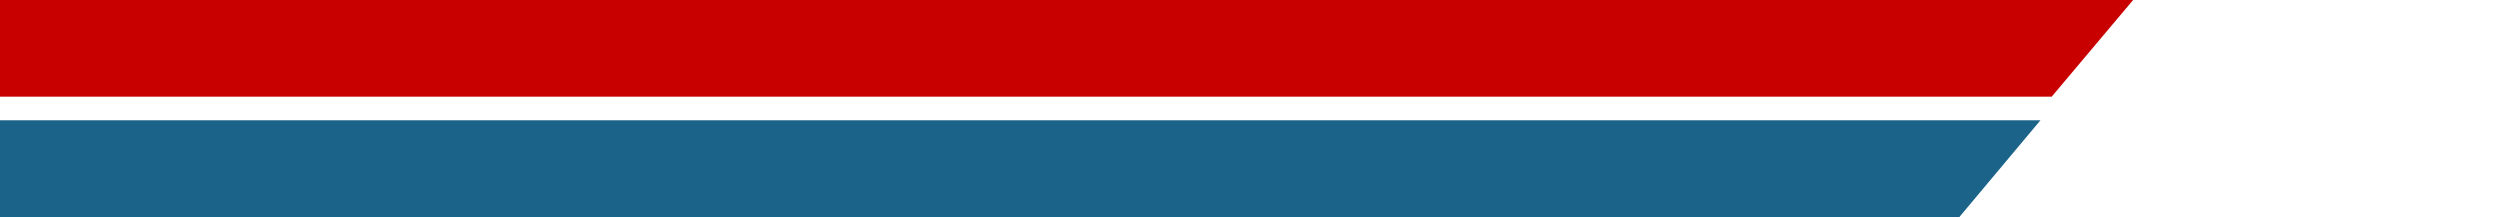
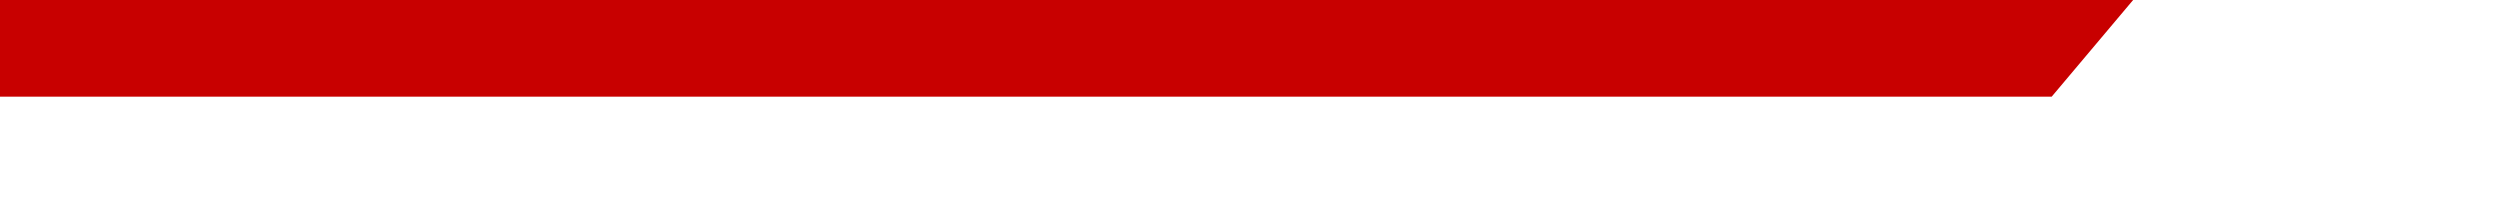
<svg xmlns="http://www.w3.org/2000/svg" width="954" height="83" viewBox="0 0 954 83" fill="none">
-   <path d="M782.913 36.898H0V0H814L782.913 36.898Z" fill="#C80000" />
-   <path d="M747.708 82.795H0V45.898H778.641L747.708 82.795Z" fill="#1C6389" />
+   <path d="M782.913 36.898H0V0H814L782.913 36.898" fill="#C80000" />
</svg>